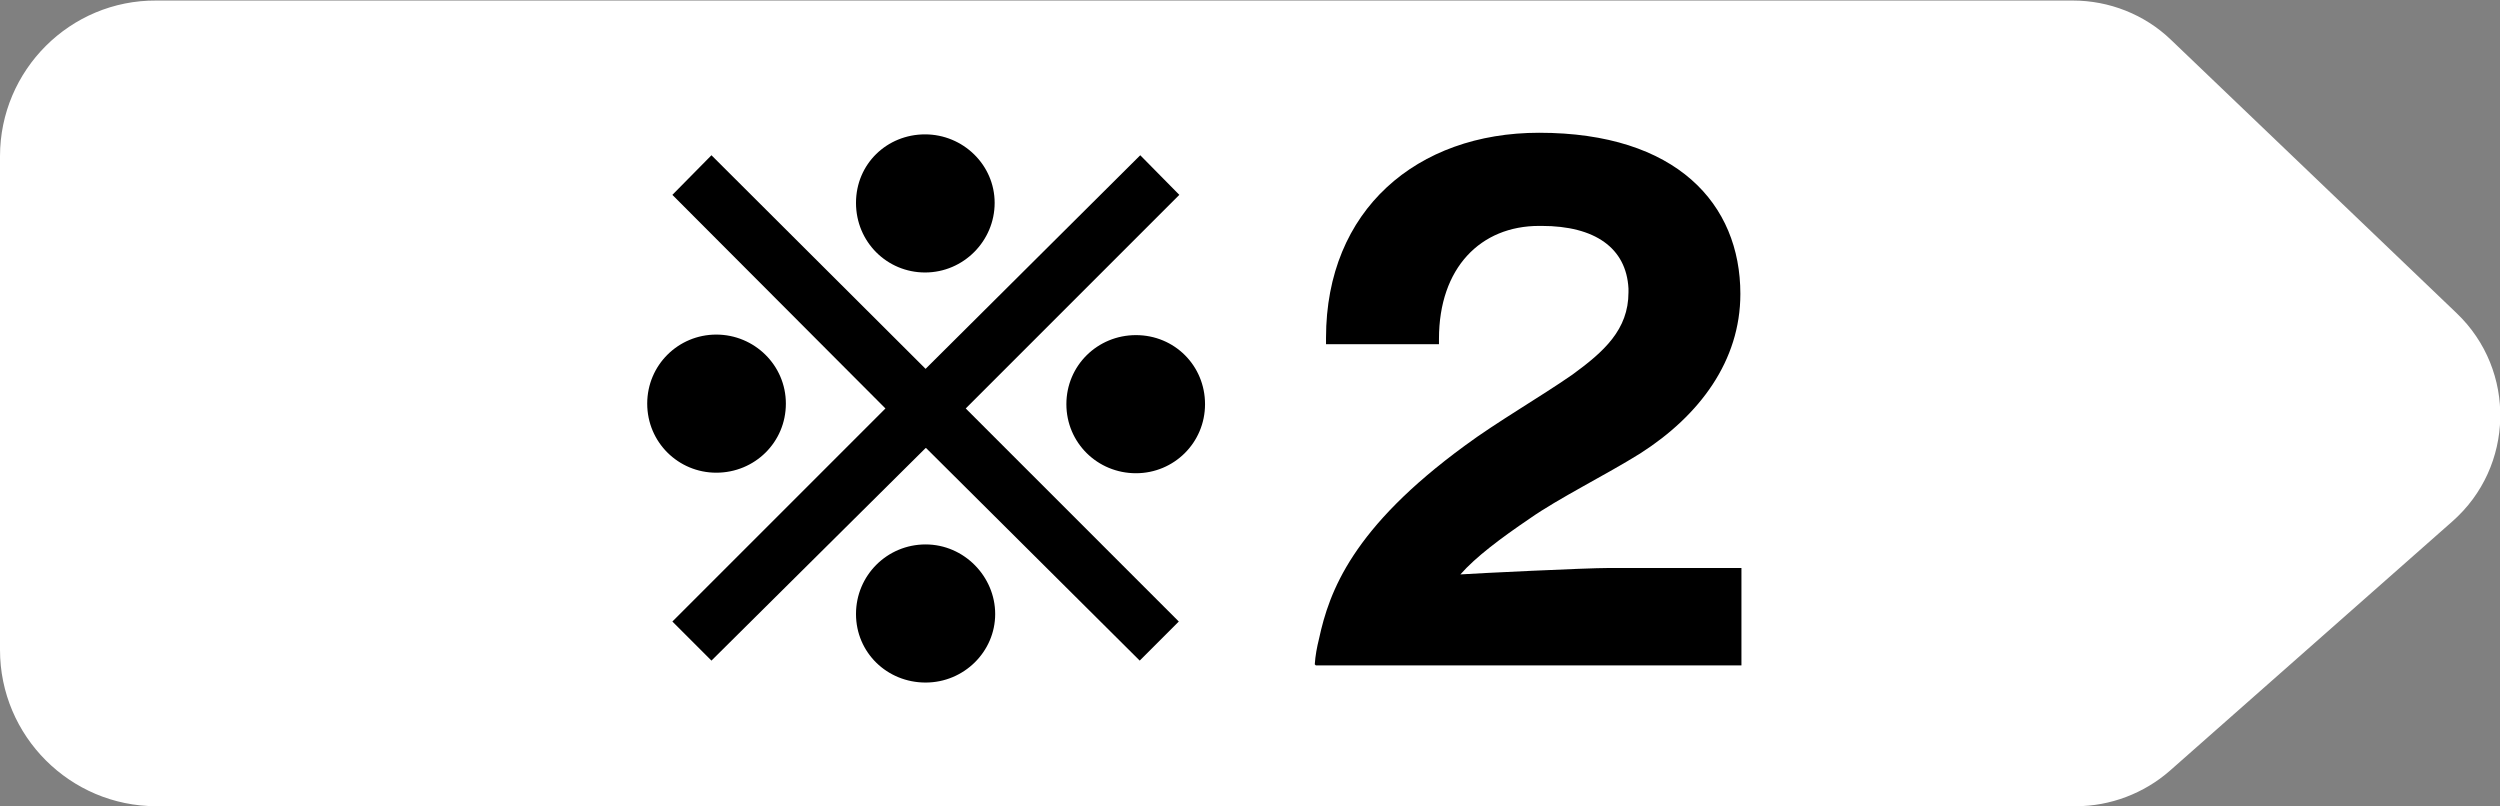
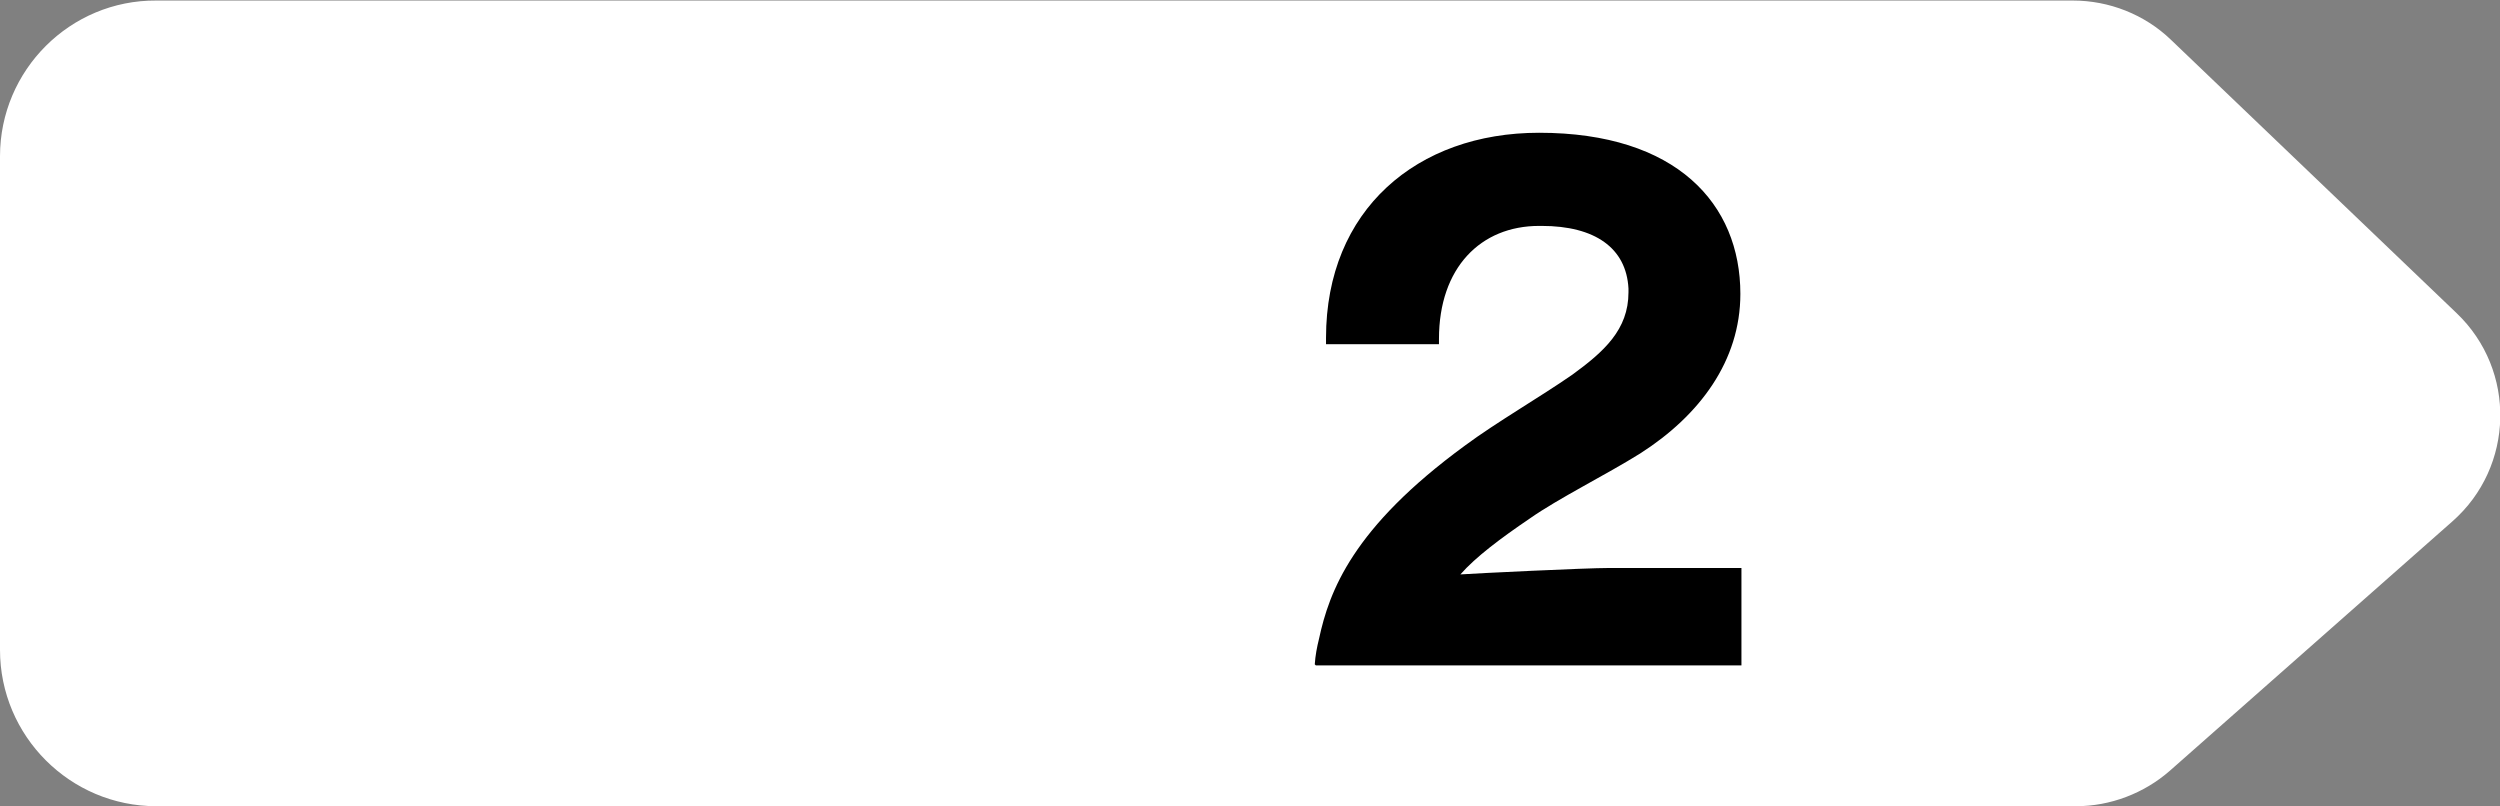
<svg xmlns="http://www.w3.org/2000/svg" id="_レイヤー_2" data-name="レイヤー 2" viewBox="0 0 46.7 15.06">
  <rect x="0" y="0" width="46.7" height="15.06" fill="#808080" stroke="none" />
  <defs>
    <style>
      .cls-1 {
        fill: #fff;
      }
    </style>
  </defs>
  <g id="_レイヤー_2-2" data-name="レイヤー 2">
    <path class="cls-1" d="M2.92,15.06h35.86c.64,0,1.27-.24,1.75-.66l5.28-4.66c1.16-1.02,1.2-2.82.08-3.89l-5.34-5.11c-.49-.47-1.15-.73-1.83-.73H2.92C1.31,0,0,1.31,0,2.92v9.22c0,1.61,1.31,2.92,2.92,2.92Z" />
-     <path d="M13.38,8.83c-.71,0-1.29-.57-1.29-1.29s.58-1.29,1.29-1.29,1.3.57,1.3,1.29-.58,1.29-1.3,1.29ZM17.29,8.37l-4,3.97-.73-.73,3.98-3.98-3.98-3.99.73-.74,4,3.99,4.01-3.99.73.74-3.99,3.99,3.98,3.98-.73.73-3.99-3.97ZM17.28,5.09c-.71,0-1.29-.57-1.29-1.3s.58-1.28,1.29-1.28,1.3.57,1.3,1.28-.58,1.3-1.3,1.3ZM17.29,12.75c-.72,0-1.3-.56-1.3-1.28s.58-1.3,1.3-1.3,1.3.6,1.3,1.3-.58,1.28-1.3,1.28ZM21.22,8.84c-.72,0-1.3-.57-1.3-1.29s.58-1.29,1.3-1.29,1.29.57,1.29,1.29-.58,1.29-1.29,1.29Z" />
    <path d="M24.56,12.41c.01-.16.04-.32.08-.48.19-.88.62-2.07,2.73-3.61.58-.43,1.41-.91,2-1.32.59-.43,1.05-.84,1.05-1.54v-.07c-.04-.76-.63-1.17-1.62-1.17h-.05c-1.09,0-1.87.78-1.87,2.11v.1h-2.11v-.12c0-2.39,1.7-3.83,3.98-3.83,2.57,0,3.76,1.33,3.76,3.01,0,1.25-.76,2.27-1.87,2.98-.64.4-1.53.84-2.07,1.22-.53.36-1,.71-1.29,1.04.29-.02,2.34-.12,2.78-.12h2.47s0,1.82,0,1.82h-7.95Z" />
  </g>
</svg>